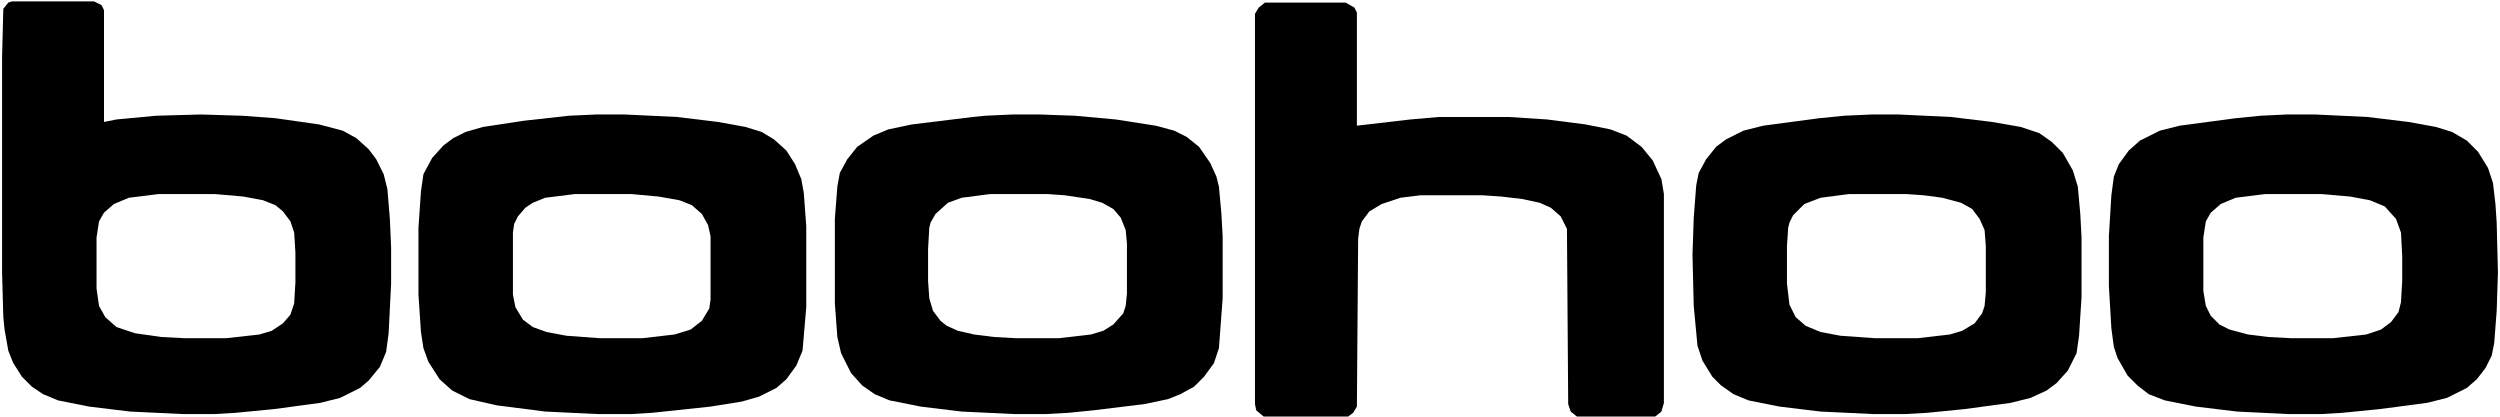
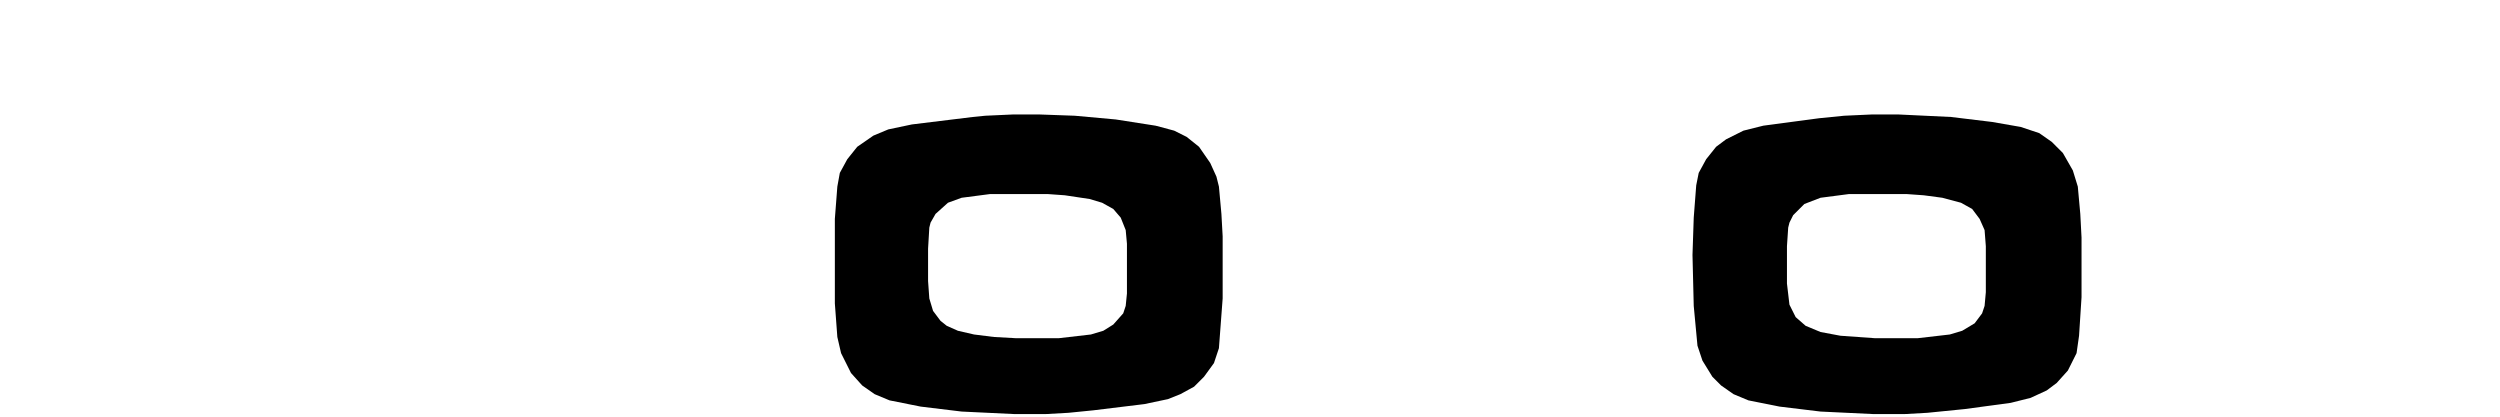
<svg xmlns="http://www.w3.org/2000/svg" width="768" height="128" viewBox="0 0 768 128" fill="none">
-   <path d="M3.691 0.424H28.893L31.184 1.57L31.947 3.097V37.462L35.766 36.699L47.984 35.553L61.73 35.171L74.331 35.553L84.641 36.317L98.005 38.226L105.26 40.135L109.46 42.426L113.278 45.863L115.569 48.917L117.86 53.499L119.006 58.081L119.77 67.246L120.151 76.028V87.101L119.388 102.375L118.624 108.102L116.715 112.684L113.278 116.884L110.605 119.175L104.496 122.23L98.387 123.757L84.259 125.667L72.422 126.812L65.931 127.194H56.003L39.966 126.43L27.365 124.903L17.819 122.994L13.237 121.084L9.801 118.793L6.746 115.739L4.073 111.539L2.546 107.72L1.4 101.229L1.019 97.411L0.637 83.665V17.607L1.019 2.715L2.546 0.806L3.691 0.424ZM48.748 59.609L39.584 60.754L35.002 62.664L31.947 65.336L30.42 68.009L29.656 72.973V88.628L30.42 93.974L32.329 97.411L35.766 100.465L41.493 102.375L49.512 103.52L56.767 103.902H69.367L79.677 102.756L83.495 101.611L86.932 99.32L89.223 96.647L90.368 93.21L90.75 86.719V77.555L90.368 71.446L89.223 68.009L86.932 64.955L84.641 63.045L80.822 61.518L74.713 60.373L65.931 59.609H48.748Z" fill="black" />
-   <path d="M388.582 0.806H413.401L416.074 2.333L416.838 3.861V38.608L433.257 36.699L442.039 35.935H463.422L475.259 36.699L487.096 38.226L494.732 39.753L499.696 41.663L504.278 45.099L507.715 49.299L510.388 55.027L511.151 59.609V123.757L510.388 126.43L508.479 127.958H484.423L482.514 126.43L481.75 124.139L481.368 70.3L479.459 66.482L476.404 63.809L472.968 62.282L467.622 61.136L461.131 60.373L455.403 59.991H436.312L430.202 60.754L424.475 62.664L420.656 64.955L418.365 68.009L417.602 70.3L417.22 73.355L416.838 124.903L415.692 126.812L414.165 127.958H388.2L385.909 126.048L385.527 124.139V4.243L386.673 2.333L388.582 0.806Z" fill="black" />
-   <path d="M183.154 35.171H191.937L207.974 35.935L220.574 37.462L228.975 38.99L233.938 40.517L237.757 42.808L241.575 46.245L244.248 50.445L246.157 55.027L246.921 59.227L247.685 69.537V94.356L246.539 107.72L244.63 112.302L241.575 116.502L238.521 119.175L233.175 121.848L227.829 123.375L218.283 124.903L200.337 126.812L193.846 127.194H183.536L167.499 126.43L152.607 124.521L144.207 122.612L138.861 119.939L135.043 116.502L131.606 111.157L130.079 106.957L129.315 101.993L128.552 90.538V69.918L129.315 58.845L130.079 53.499L132.752 48.536L136.188 44.717L139.243 42.426L143.062 40.517L148.407 38.99L161.008 37.081L174.754 35.553L183.154 35.171ZM176.663 59.609L167.499 60.754L163.681 62.282L161.39 63.809L159.099 66.482L157.953 68.773L157.571 71.446V90.538L158.335 94.356L160.626 98.174L163.681 100.465L167.881 101.993L173.99 103.138L184.3 103.902H197.282L207.21 102.756L212.174 101.229L215.61 98.556L217.901 94.738L218.283 92.065V72.591L217.52 69.155L215.61 65.718L212.556 63.045L208.737 61.518L202.246 60.373L193.846 59.609H176.663Z" fill="black" />
-   <path d="M702.451 35.171H711.233L727.271 35.935L739.871 37.462L748.271 38.99L753.235 40.517L757.817 43.19L761.254 46.627L764.309 51.59L765.836 56.172L766.6 62.664L766.981 68.391L767.363 83.665L766.981 95.501L766.218 105.429L765.454 109.248L763.545 113.066L760.872 116.502L757.817 119.175L751.708 122.23L745.599 123.757L731.089 125.667L719.634 126.812L713.143 127.194H702.833L687.178 126.43L674.577 124.903L665.031 122.994L660.067 121.084L656.631 118.412L653.576 115.357L650.521 110.011L649.376 106.575L648.612 100.847L647.849 87.865V72.591L648.612 59.991L649.376 54.263L650.903 50.445L653.958 46.245L657.395 43.19L663.504 40.135L669.613 38.608L686.796 36.317L694.433 35.553L702.451 35.171ZM695.96 59.609L686.796 60.754L682.214 62.664L679.159 65.336L677.632 68.009L676.868 72.973V89.392L677.632 93.974L679.159 97.029L681.832 99.702L684.887 101.229L690.614 102.756L696.724 103.52L703.979 103.902H716.579L726.889 102.756L731.471 101.229L734.525 98.938L736.816 95.883L737.58 92.829L737.962 86.337V78.701L737.58 71.446L736.053 67.246L732.616 63.427L728.034 61.518L721.925 60.373L713.143 59.609H695.96Z" fill="black" />
  <path d="M574.918 35.171H583.318L599.355 35.935L611.956 37.462L620.738 38.99L626.466 40.899L630.284 43.572L633.721 47.008L636.775 52.354L638.303 57.318L639.066 65.718L639.448 72.973V91.301L638.685 103.138L637.921 108.484L635.248 113.83L631.812 117.648L628.757 119.939L623.793 122.23L617.684 123.757L603.556 125.667L592.101 126.812L585.228 127.194H575.3L559.263 126.43L546.662 124.903L537.116 122.994L532.534 121.084L528.716 118.412L526.043 115.739L522.988 110.775L521.461 106.193L520.315 93.974L519.934 78.319L520.315 66.864L521.079 56.936L521.843 53.118L524.134 48.917L527.188 45.099L530.243 42.808L535.589 40.135L541.698 38.608L558.881 36.317L566.518 35.553L574.918 35.171ZM568.045 59.609L559.263 60.754L554.299 62.664L550.862 66.1L549.717 68.391L549.335 69.918L548.953 75.646V87.101L549.717 93.592L551.626 97.411L554.681 100.083L559.263 101.993L565.372 103.138L576.063 103.902H589.046L598.974 102.756L602.792 101.611L606.61 99.32L608.901 96.265L609.665 93.974L610.047 89.774V75.646L609.665 70.682L608.138 67.246L605.847 64.191L602.41 62.282L596.683 60.754L590.955 59.991L585.609 59.609H568.045Z" fill="black" />
  <path d="M311.069 35.171H319.47L330.161 35.553L342.762 36.699L354.98 38.608L360.708 40.135L364.526 42.044L368.345 45.099L371.781 50.063L373.69 54.263L374.454 57.318L375.218 65.718L375.6 72.591V91.683L374.454 106.957L372.927 111.539L369.872 115.739L366.817 118.793L362.617 121.084L358.799 122.612L351.544 124.139L335.889 126.048L328.252 126.812L321.379 127.194H311.451L295.414 126.43L282.813 124.903L273.268 122.994L268.686 121.084L264.867 118.412L261.431 114.593L258.376 108.484L257.23 103.52L256.467 93.21V67.246L257.23 57.318L257.994 53.118L260.285 48.917L263.34 45.099L268.304 41.663L272.886 39.753L280.141 38.226L298.851 35.935L302.669 35.553L311.069 35.171ZM304.196 59.609L295.414 60.754L291.214 62.282L287.396 65.718L285.868 68.391L285.486 69.918L285.104 76.41V86.337L285.486 91.683L286.632 95.501L288.923 98.556L290.832 100.083L294.269 101.611L299.232 102.756L305.342 103.52L312.215 103.902H325.197L335.125 102.756L338.943 101.611L341.998 99.702L345.053 96.265L345.816 93.974L346.198 90.156V74.882L345.816 70.682L344.289 66.864L341.998 64.191L338.562 62.282L334.743 61.136L327.106 59.991L321.761 59.609H304.196Z" fill="black" />
</svg>